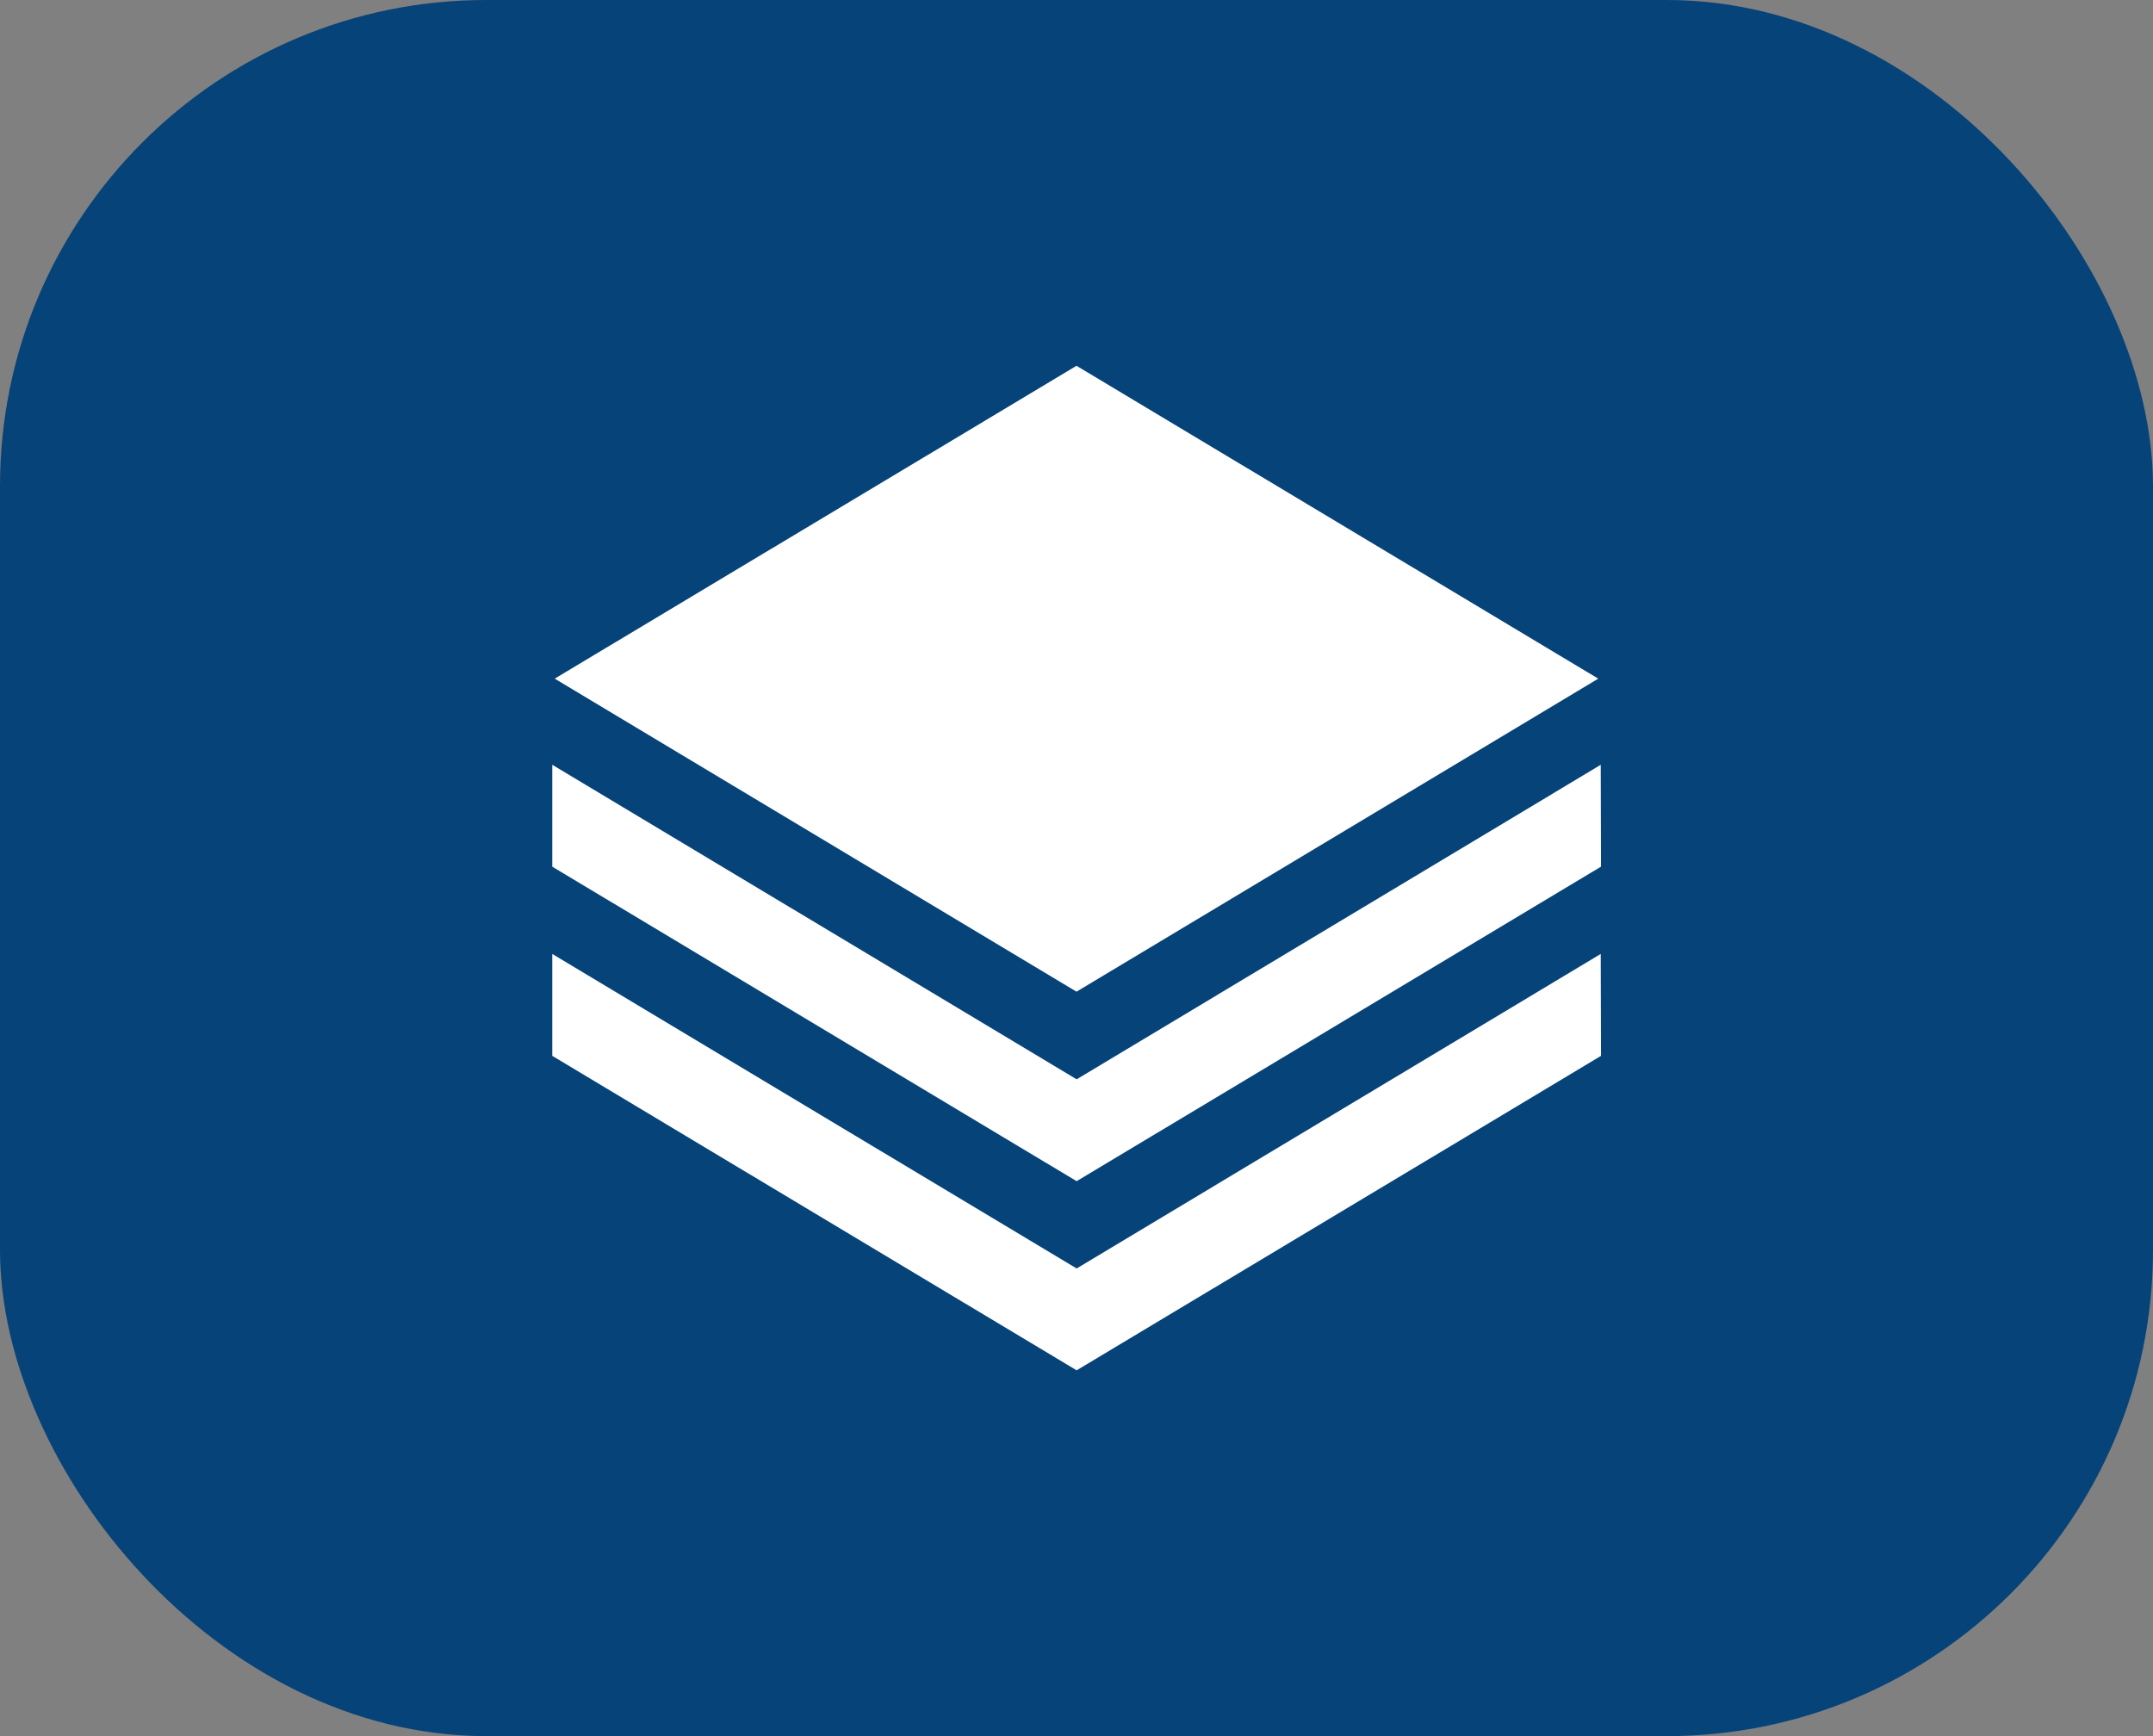
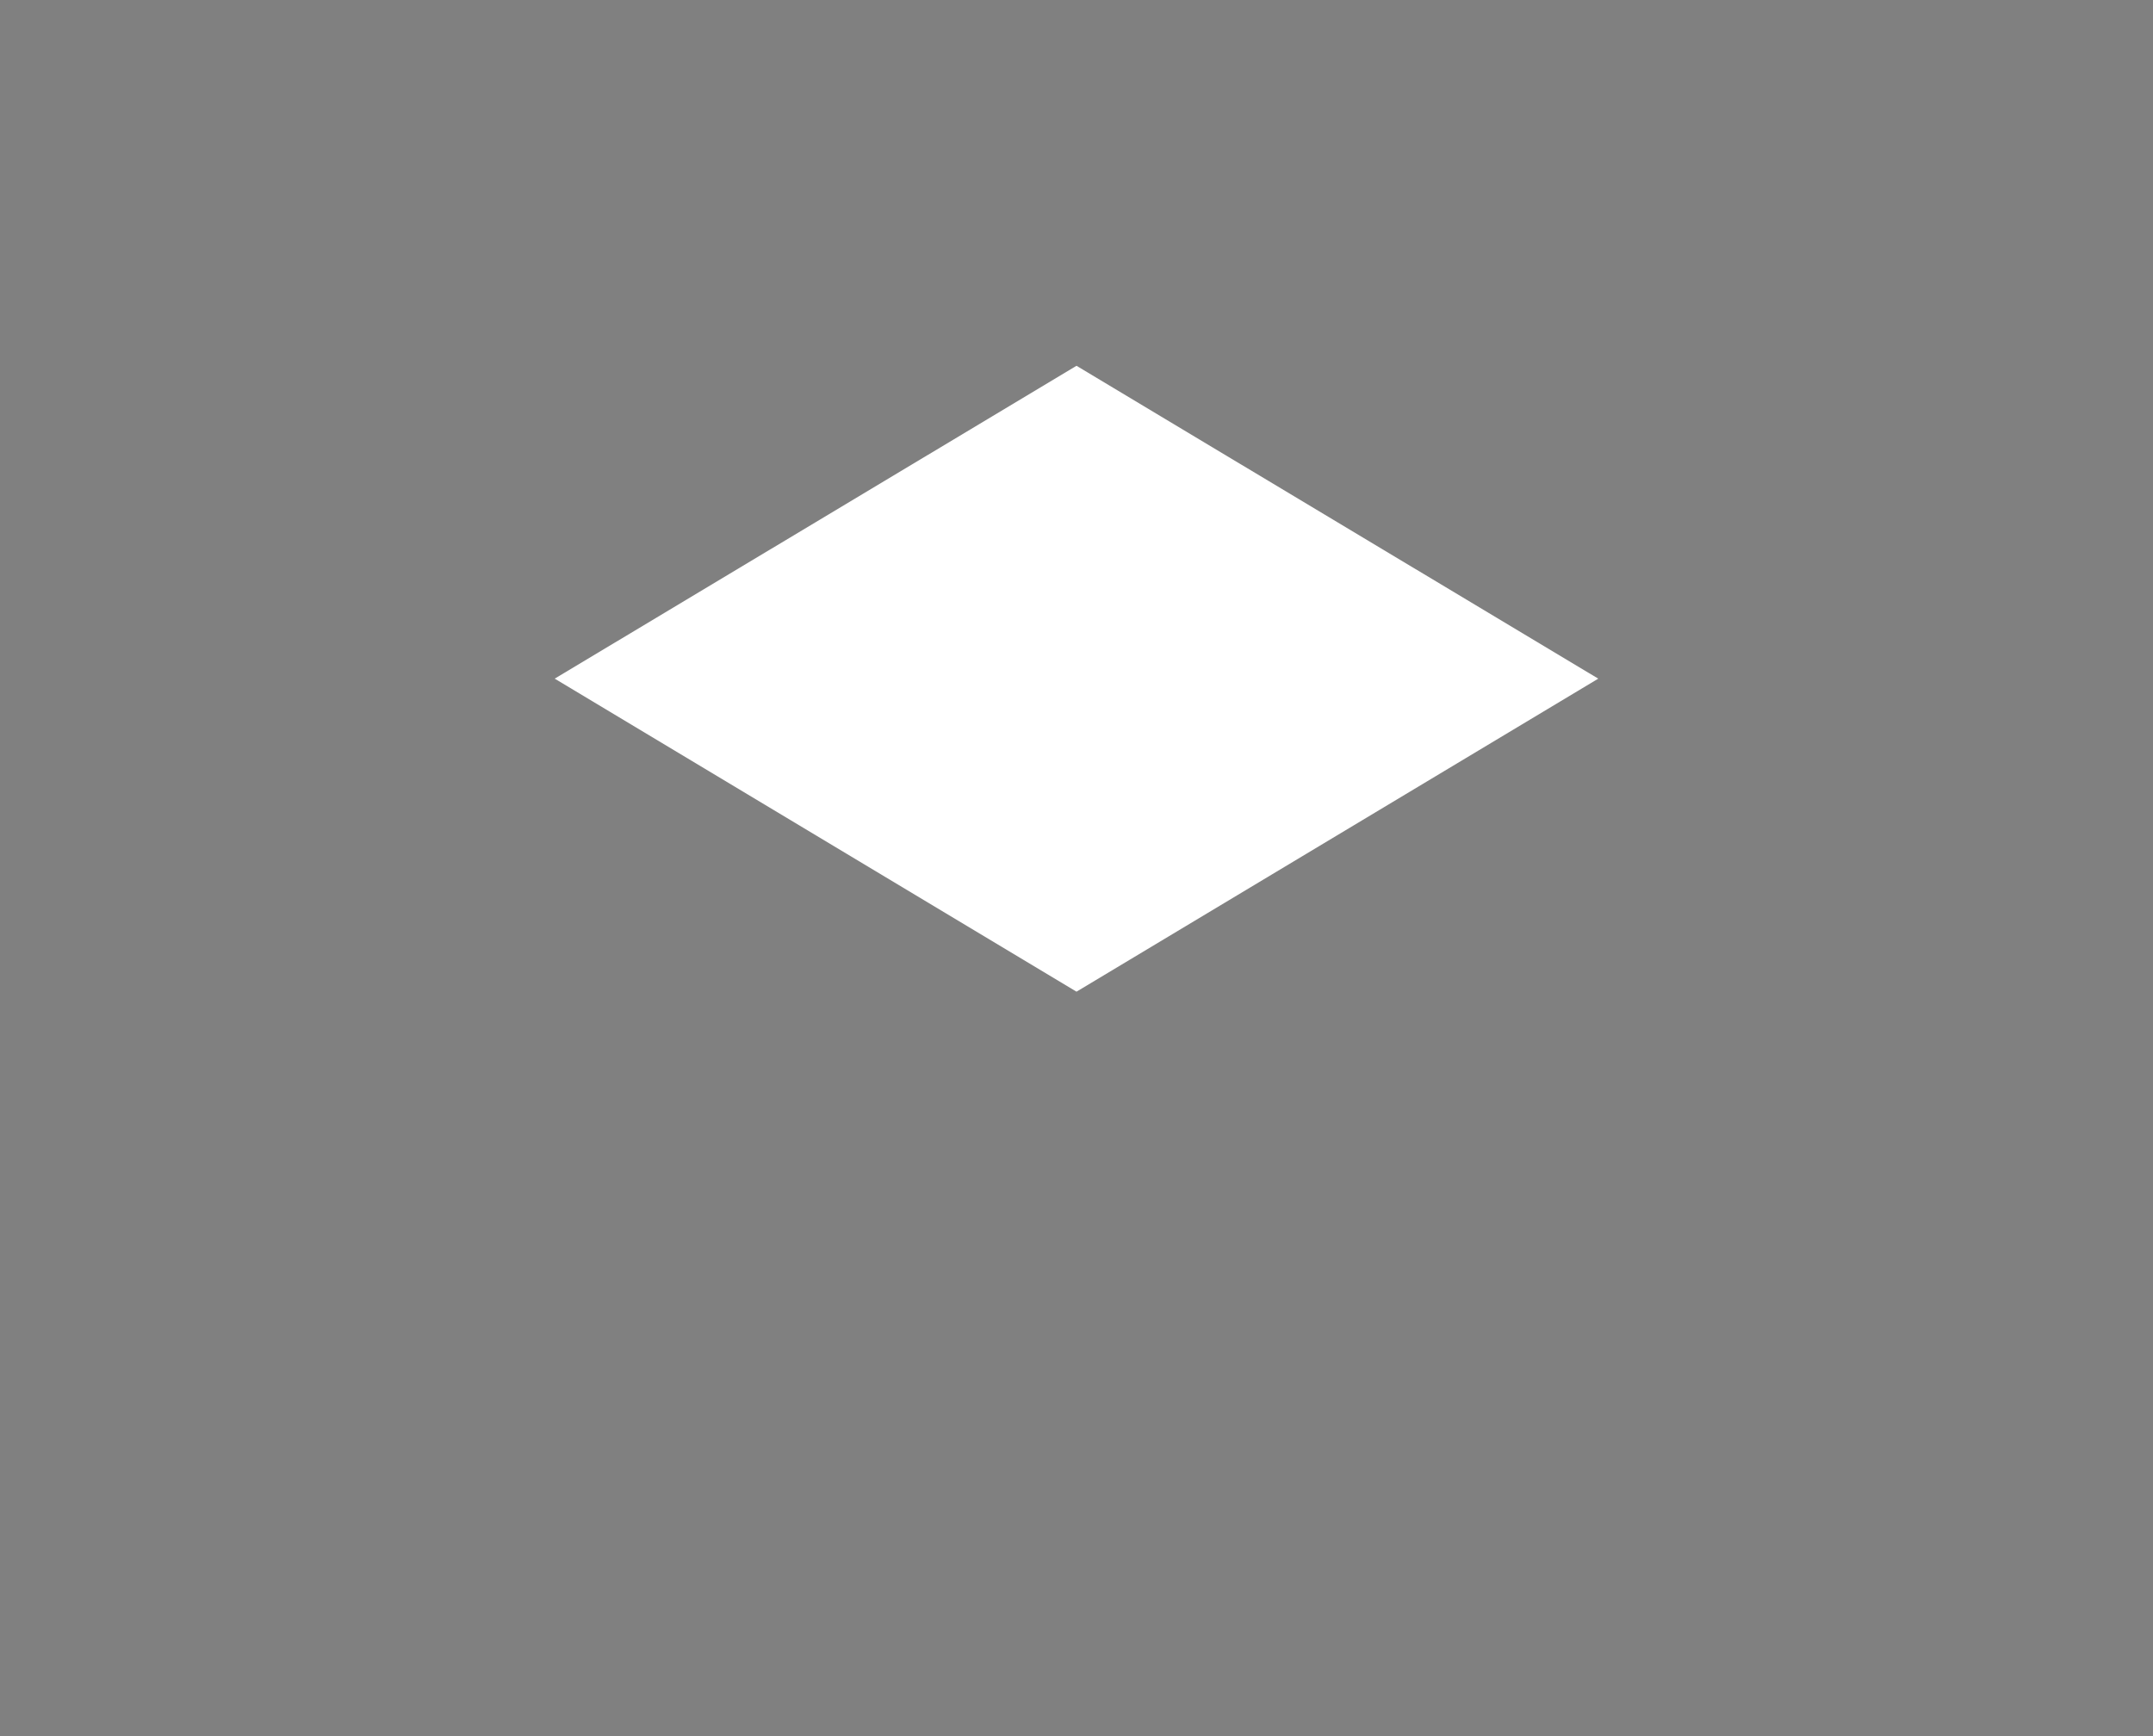
<svg xmlns="http://www.w3.org/2000/svg" width="62" height="50" viewBox="0 0 62 50">
  <rect x="0" y="0" width="62" height="50" fill="#808080" stroke="none" />
  <defs>
    <style>.a{fill:#064379;}.b{fill:#fff;}</style>
  </defs>
  <g transform="translate(-1057.6 -1836)">
-     <rect class="a" width="62" height="50" rx="14" transform="translate(1057.6 1836)" />
    <g transform="translate(1073.504 1846.535)">
      <g transform="translate(0 0)">
        <path class="b" d="M30.107,9.51,15.082.5.056,9.51l15.026,9.015Z" transform="translate(0.014 -0.5)" />
-         <path class="b" d="M30.192,13.965,15.1,23.023,0,13.965V16.9l15.1,9.056,15.1-9.056Z" transform="translate(0 2.974)" />
-         <path class="b" d="M30.192,9.634l-3.164,1.9h0L15.1,18.692,3.164,11.532h0L0,9.634v2.934l15.1,9.058,15.1-9.058Z" transform="translate(0 1.857)" />
      </g>
    </g>
  </g>
</svg>